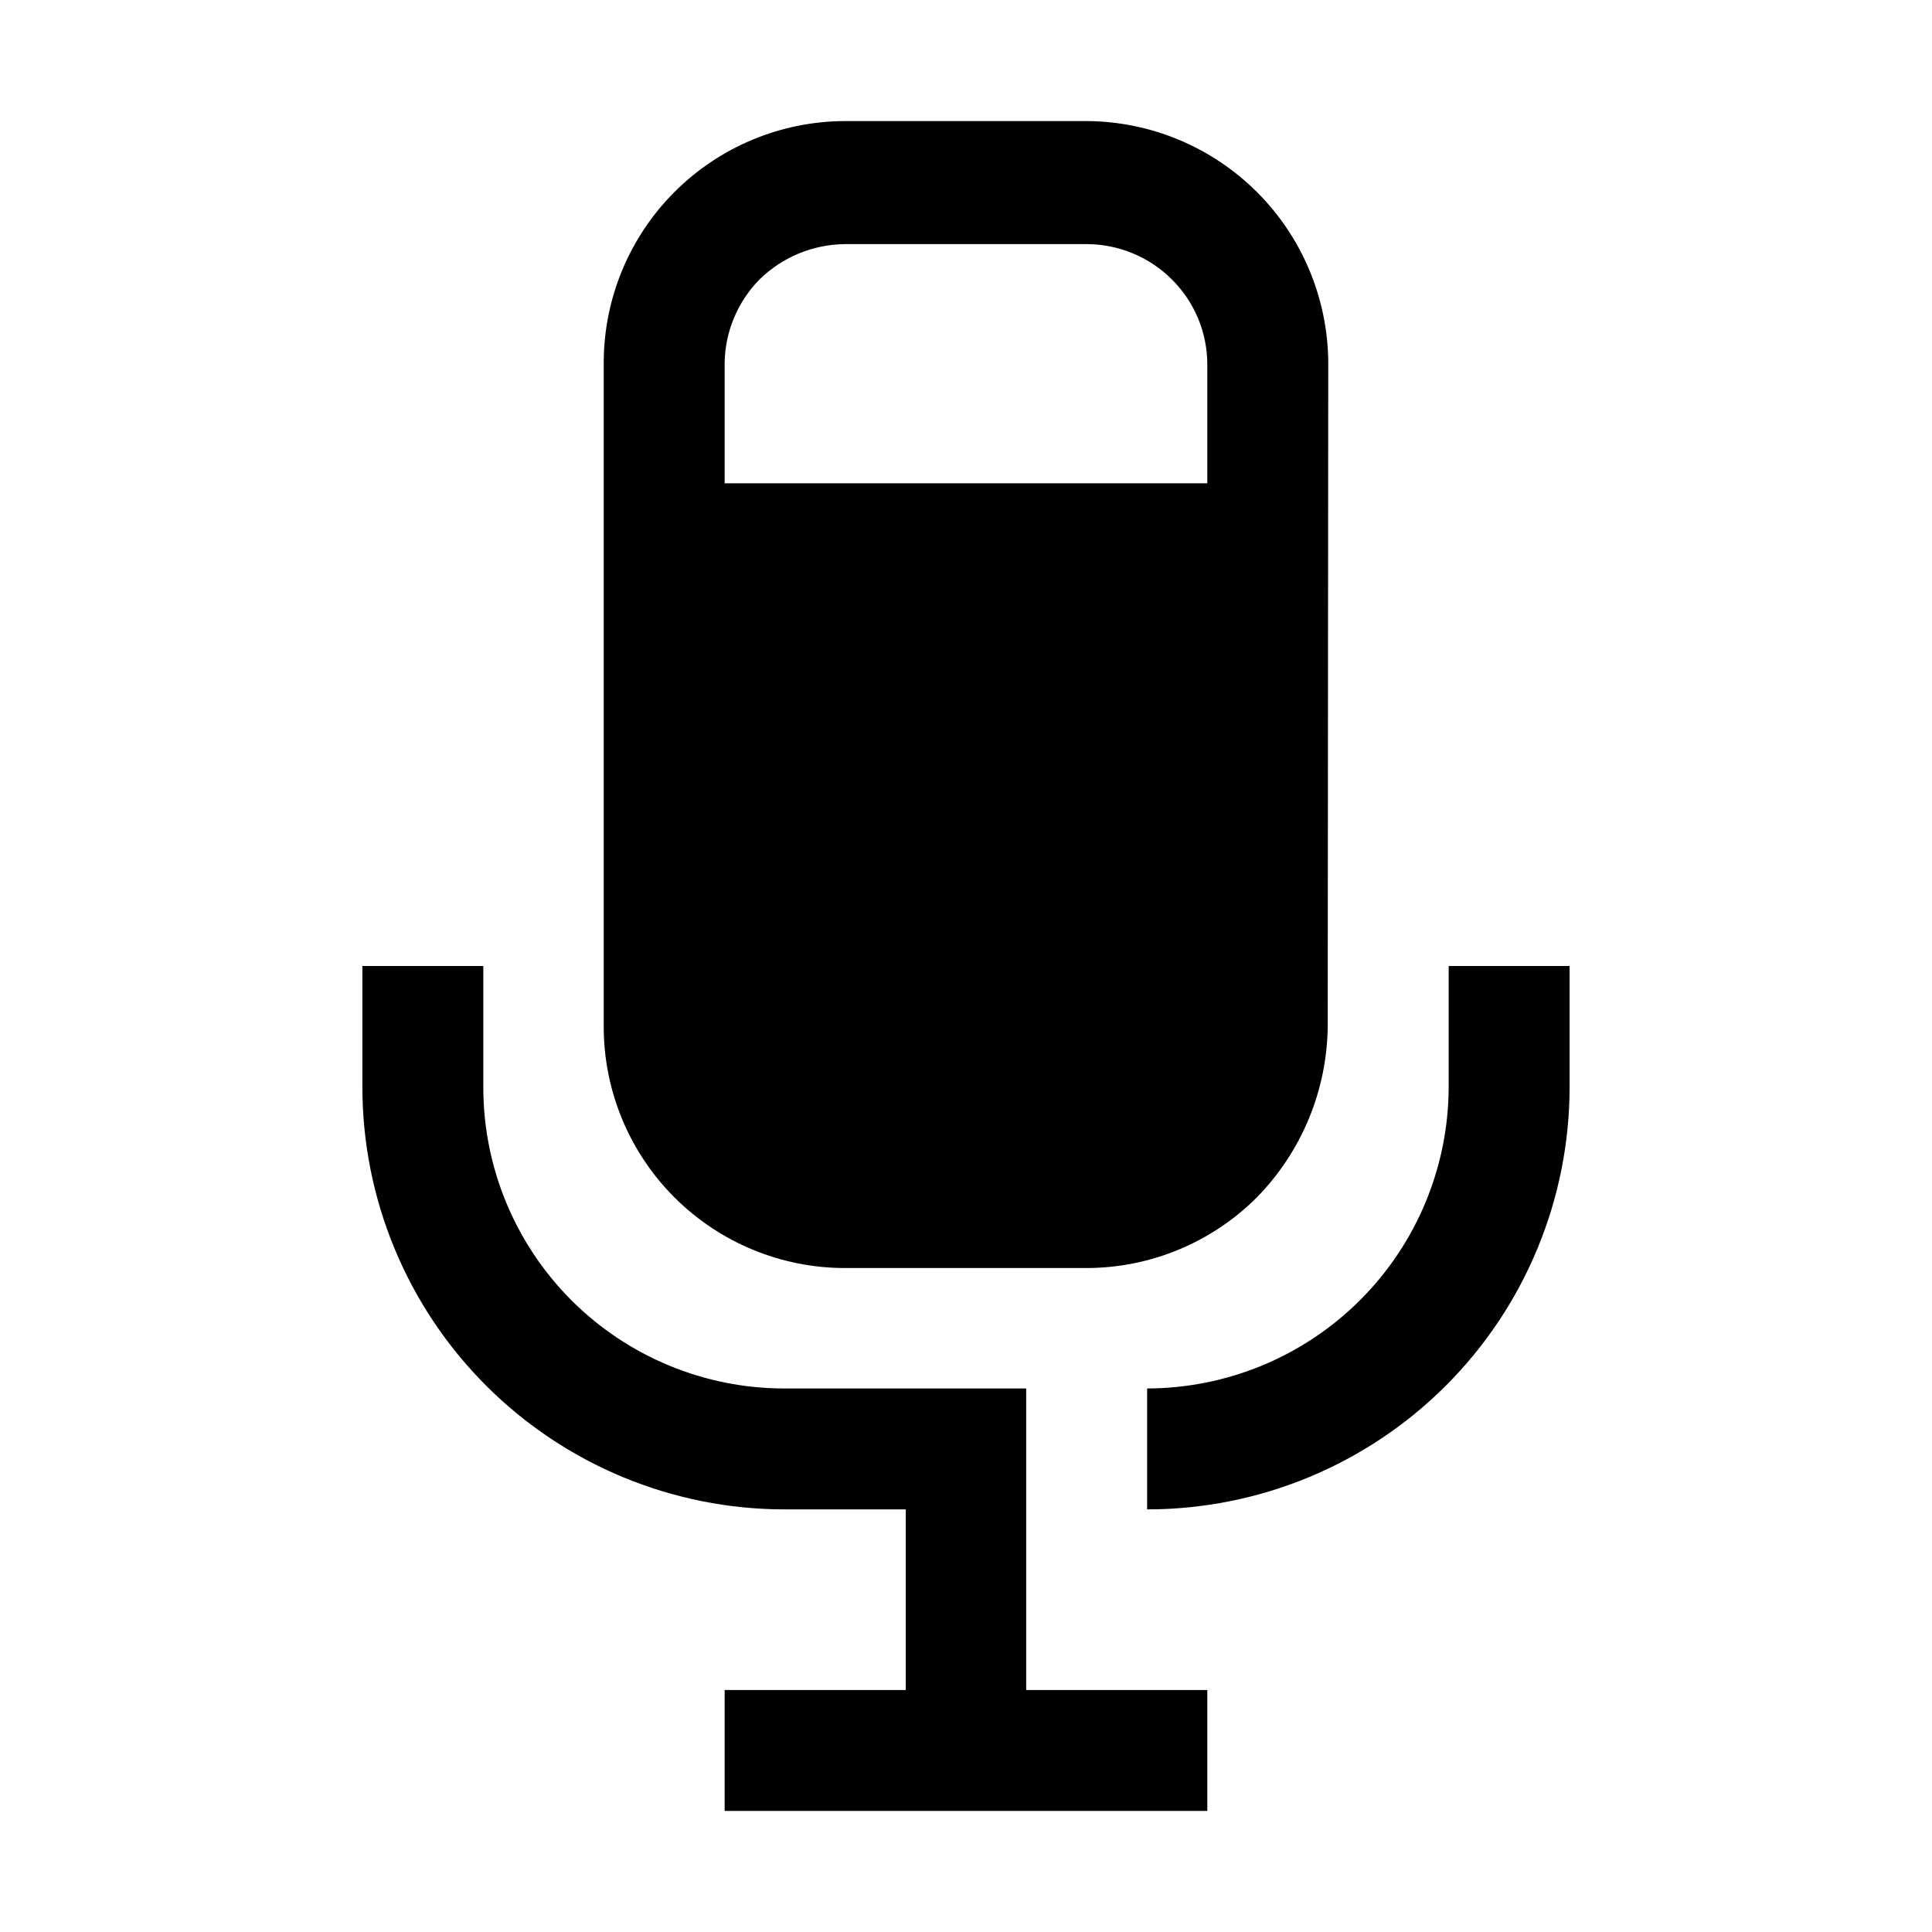
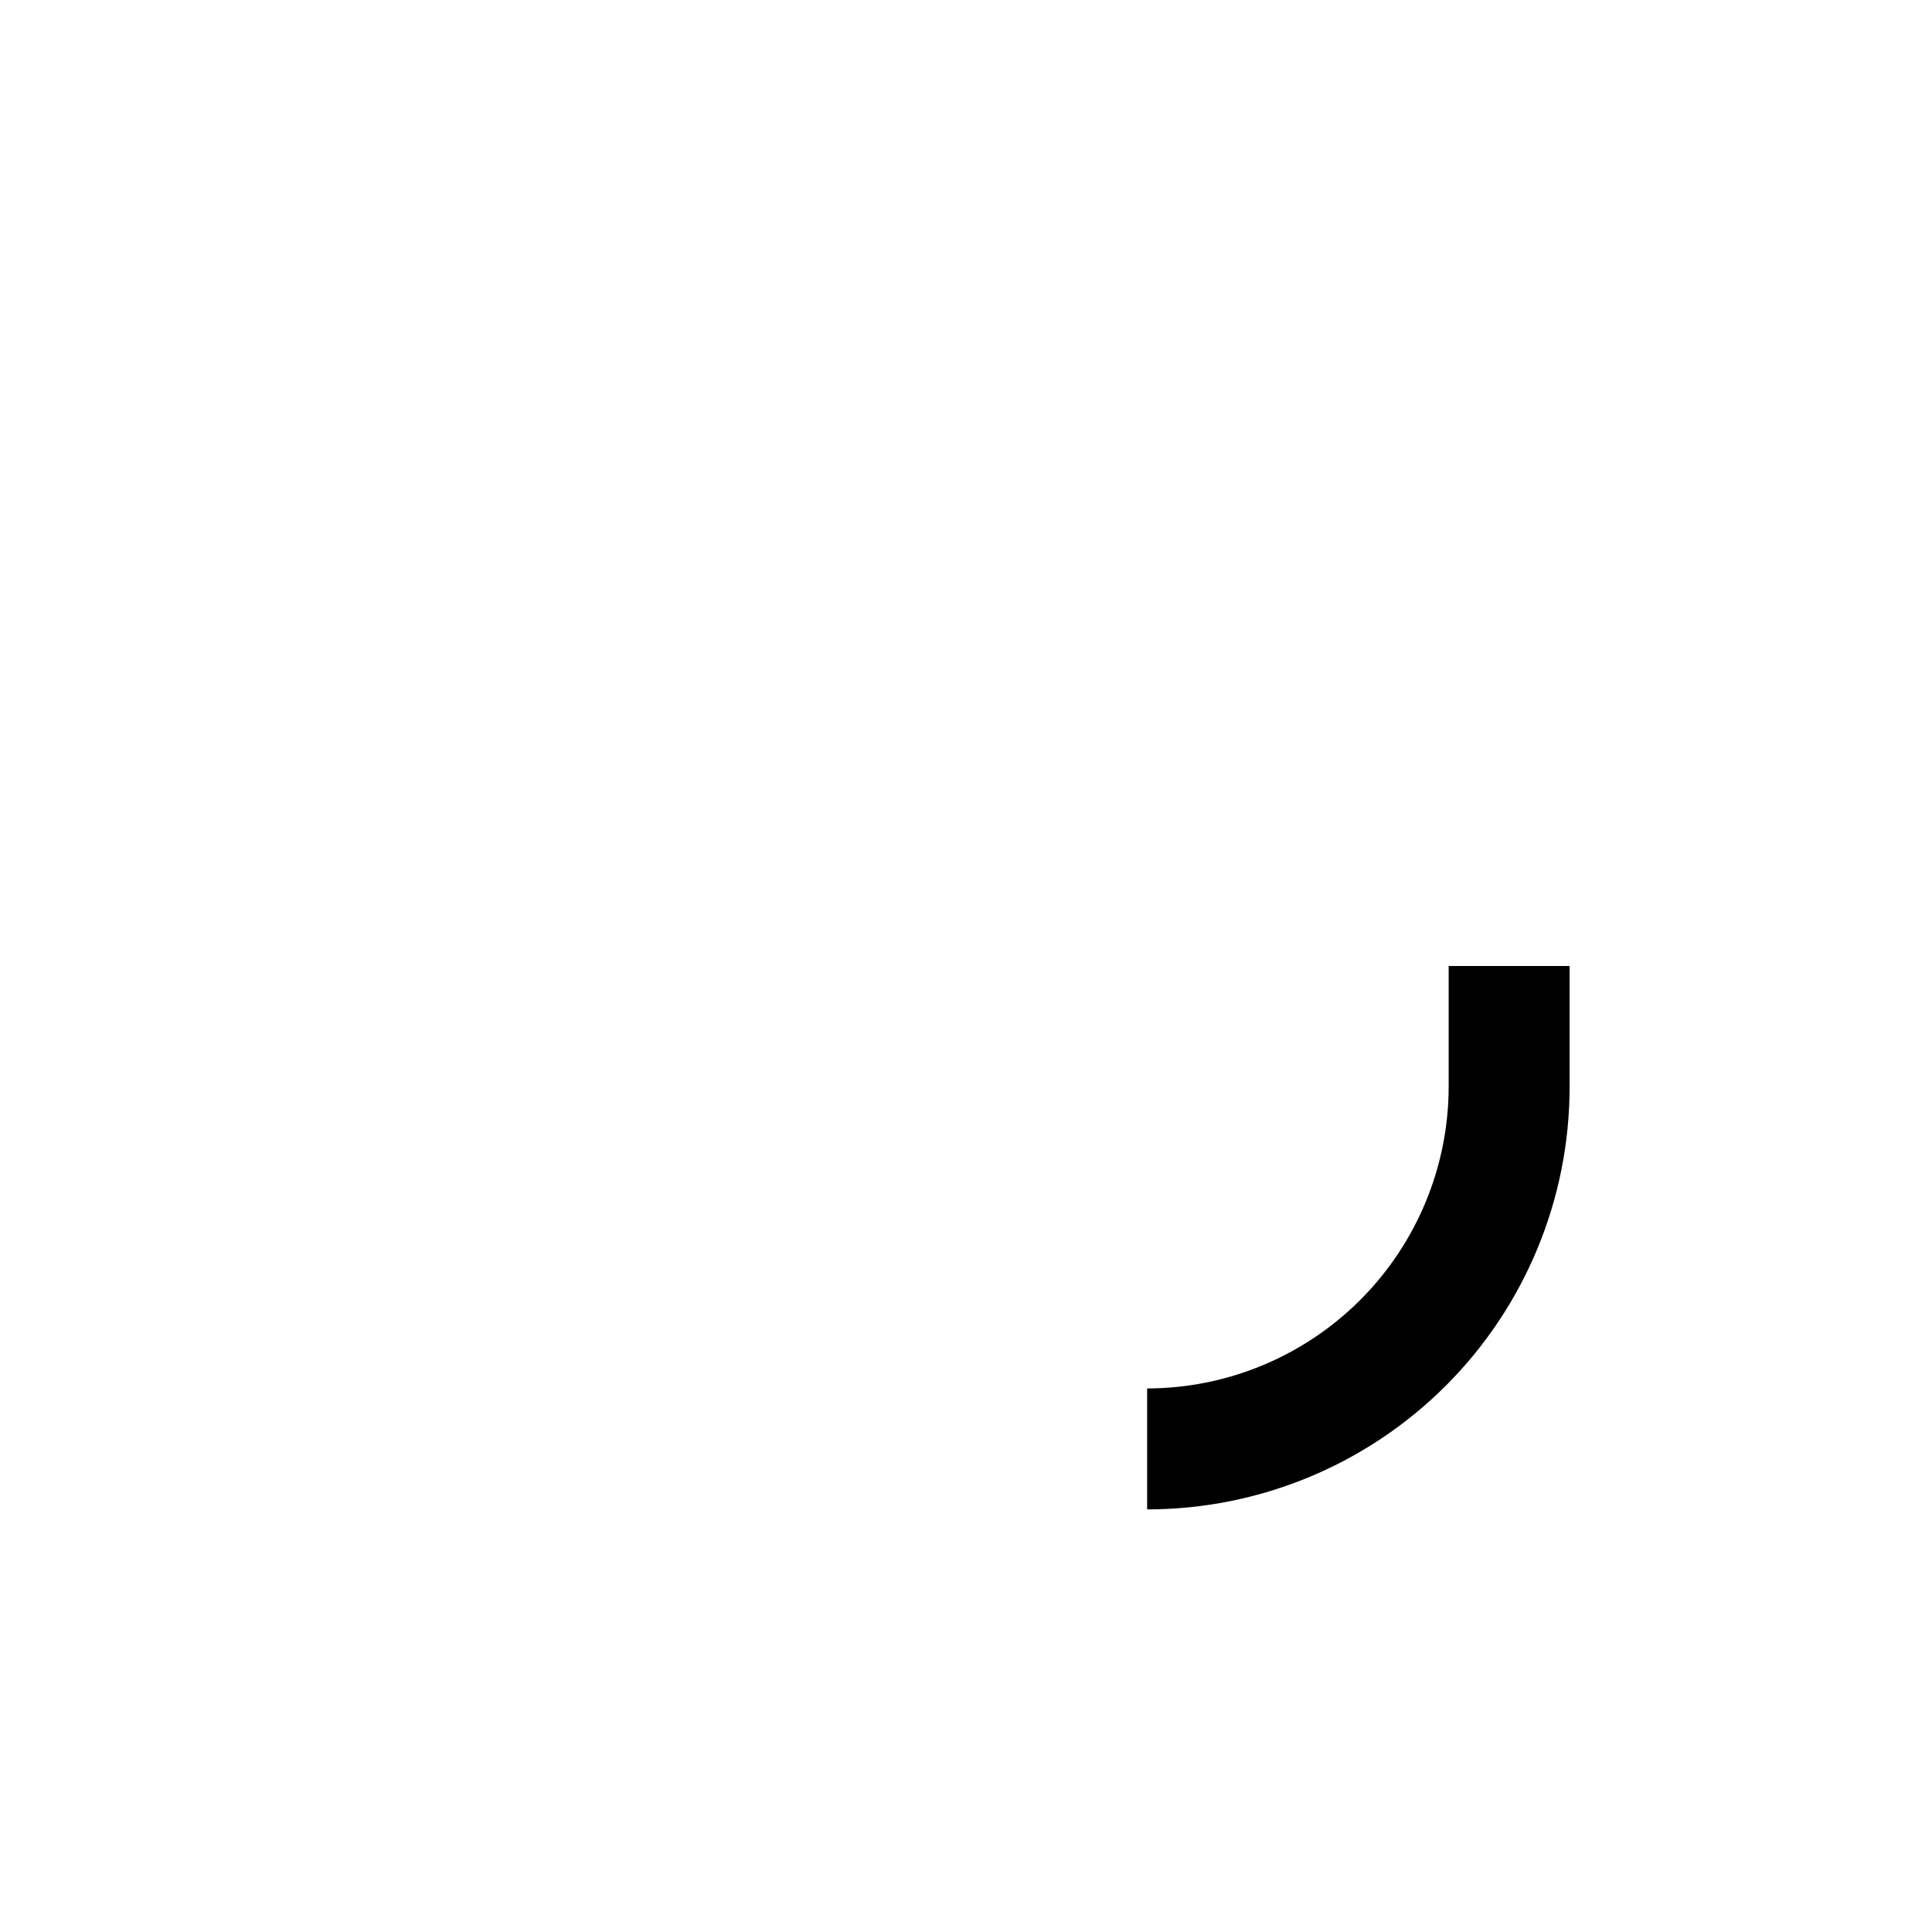
<svg xmlns="http://www.w3.org/2000/svg" fill="#000000" width="800px" height="800px" version="1.1" viewBox="144 144 512 512">
  <g>
-     <path d="m496 240.04c-0.113-16.93-6.887-33.133-18.855-45.102-11.969-11.973-28.176-18.746-45.102-18.855h-64.098c-16.949 0.039-33.195 6.789-45.18 18.773-11.988 11.988-18.738 28.234-18.773 45.184v176.05c0 16.961 6.738 33.227 18.73 45.223 11.996 11.992 28.262 18.73 45.223 18.73h63.957c16.957-0.008 33.219-6.754 45.203-18.75 11.867-12.133 18.586-28.379 18.754-45.344zm-159.96 0c0.152-8.234 3.461-16.098 9.234-21.973 6.059-5.945 14.188-9.305 22.672-9.375h63.957c8.5-0.008 16.656 3.367 22.672 9.375 6 5.965 9.375 14.074 9.375 22.531v31.488h-127.91z" fill-rule="evenodd" />
-     <path d="m415.95 591.87h48v32.047h-127.91v-32.047h48v-47.863h-32.047c-29.691 0-58.168-11.797-79.164-32.793-20.996-20.996-32.793-49.473-32.793-79.164v-32.047h32.047v32.047c-0.035 21.203 8.371 41.551 23.363 56.547 14.996 14.992 35.344 23.398 56.547 23.363h63.957z" />
    <path d="m559.96 400v32.047c0 29.691-11.793 58.168-32.789 79.164-20.996 20.996-49.473 32.793-79.168 32.793v-32.047c21.184-0.039 41.484-8.469 56.465-23.445 14.977-14.98 23.41-35.285 23.445-56.465v-32.047z" />
  </g>
</svg>